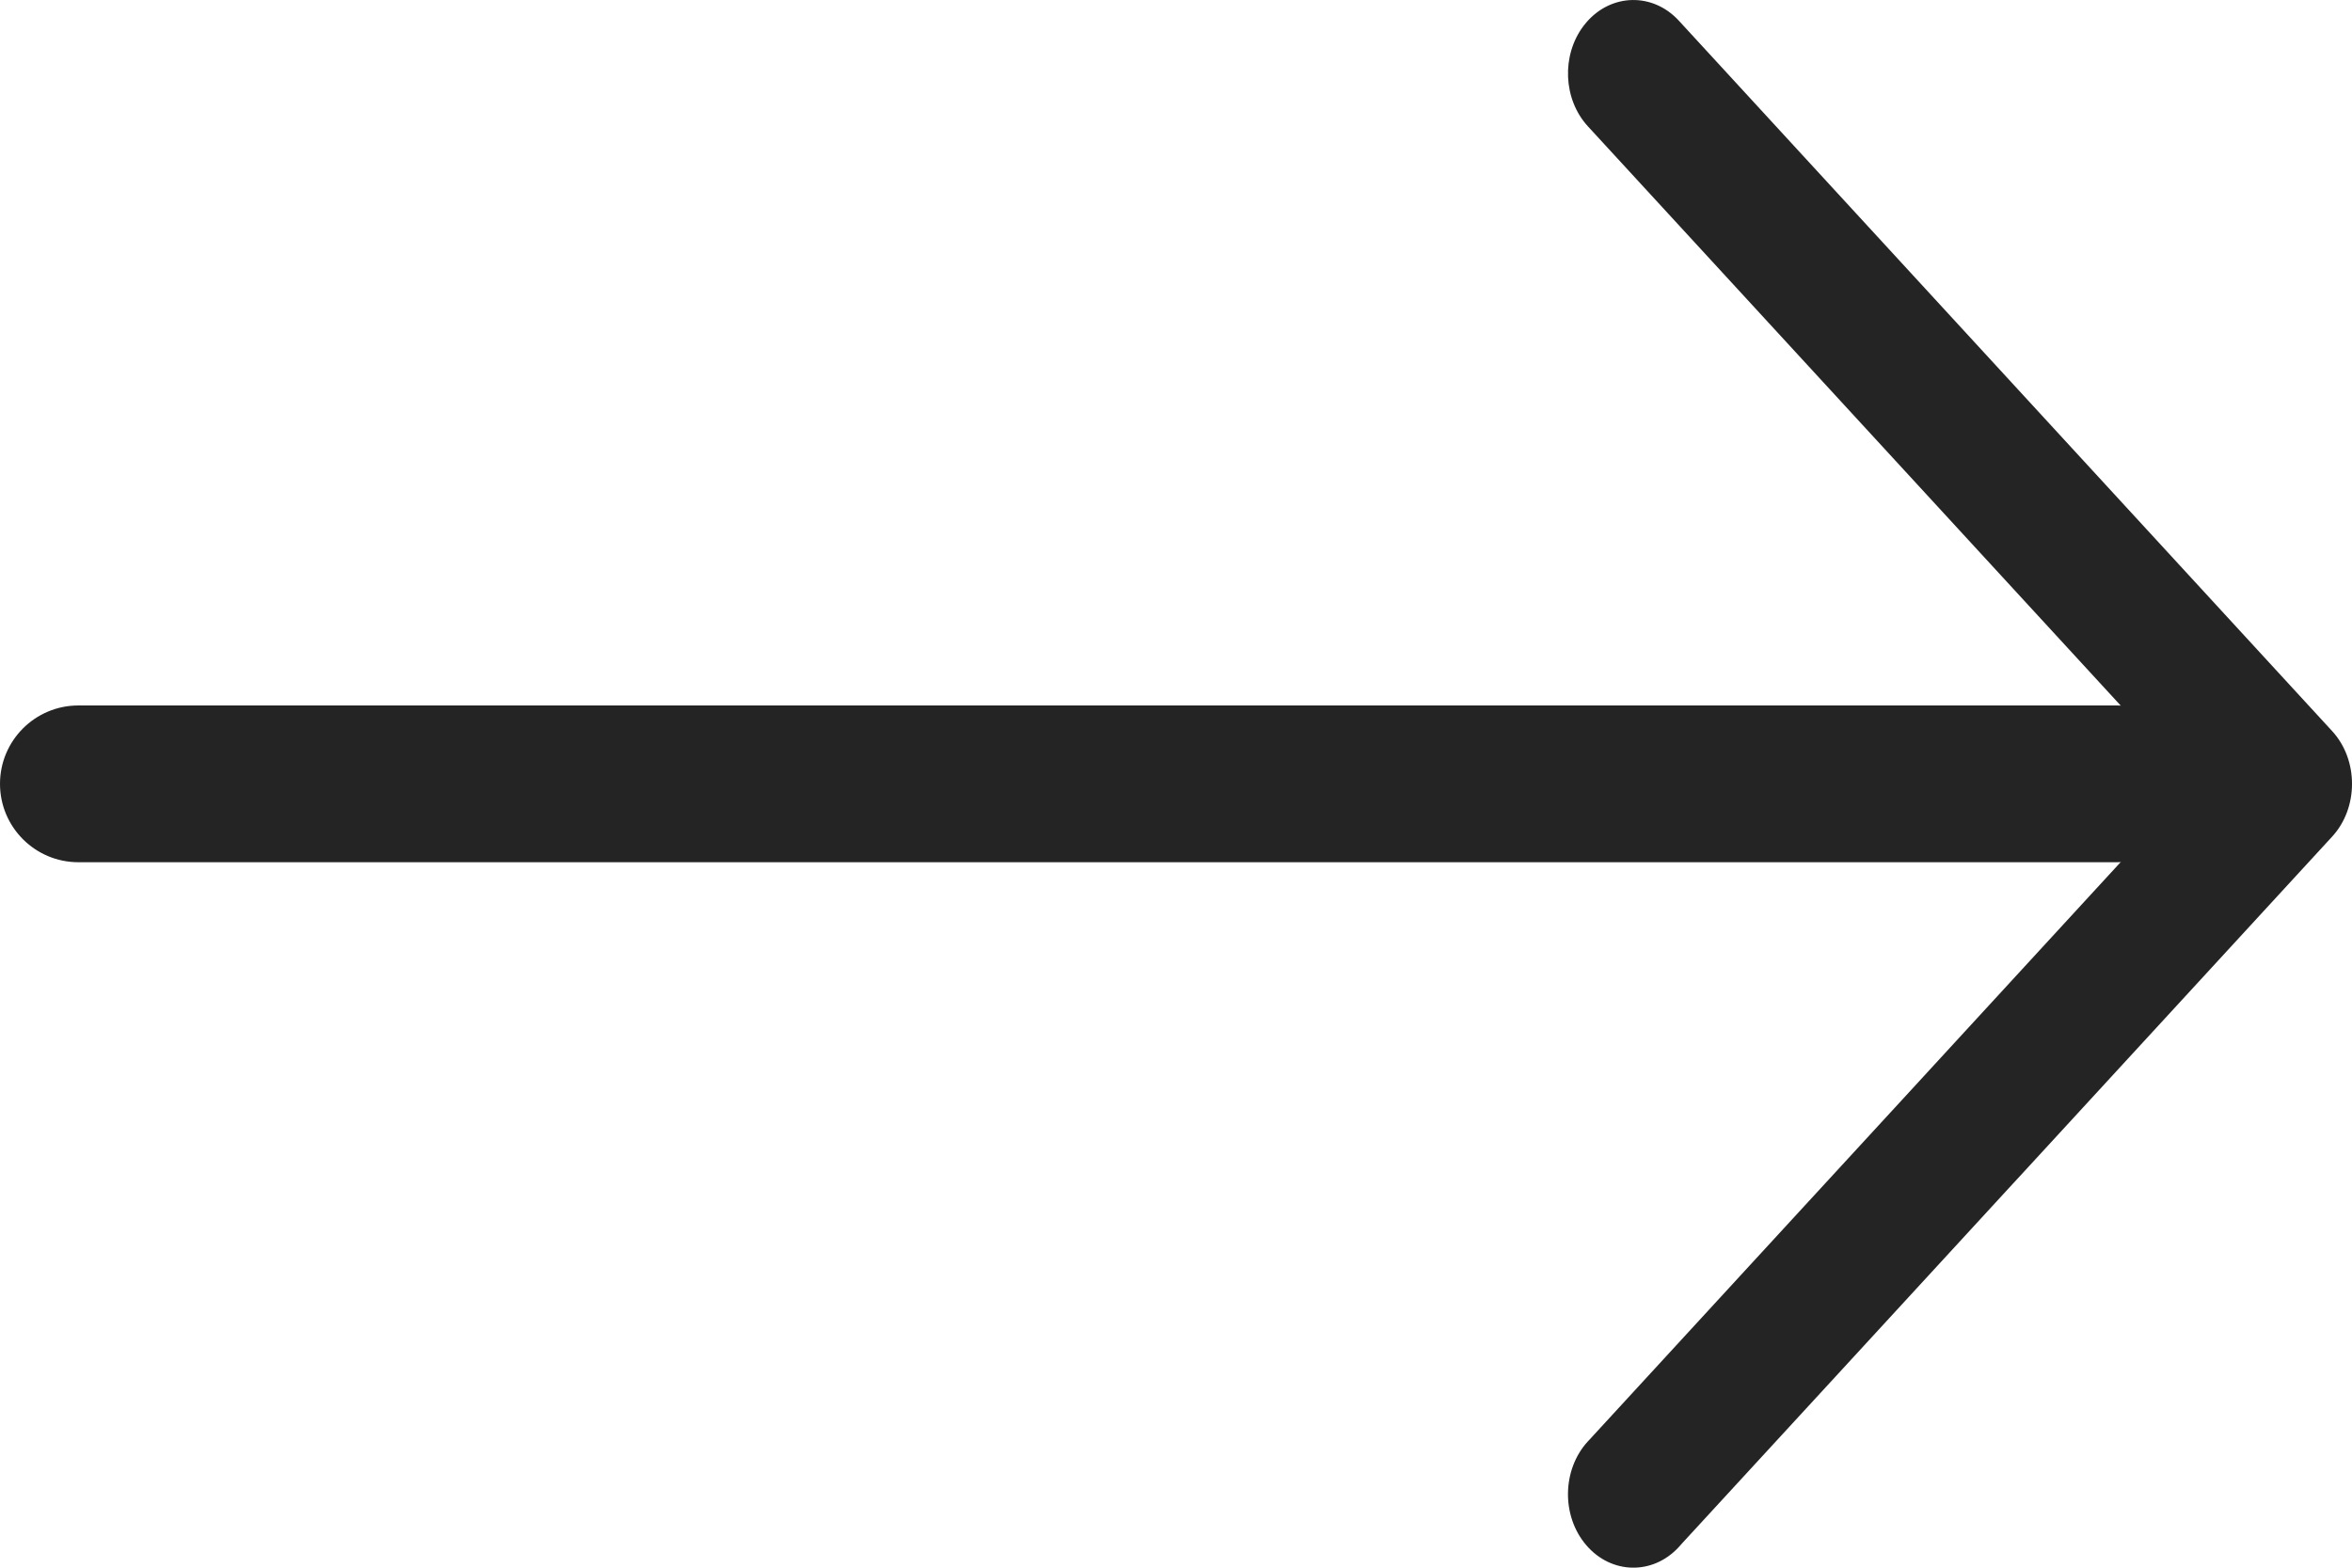
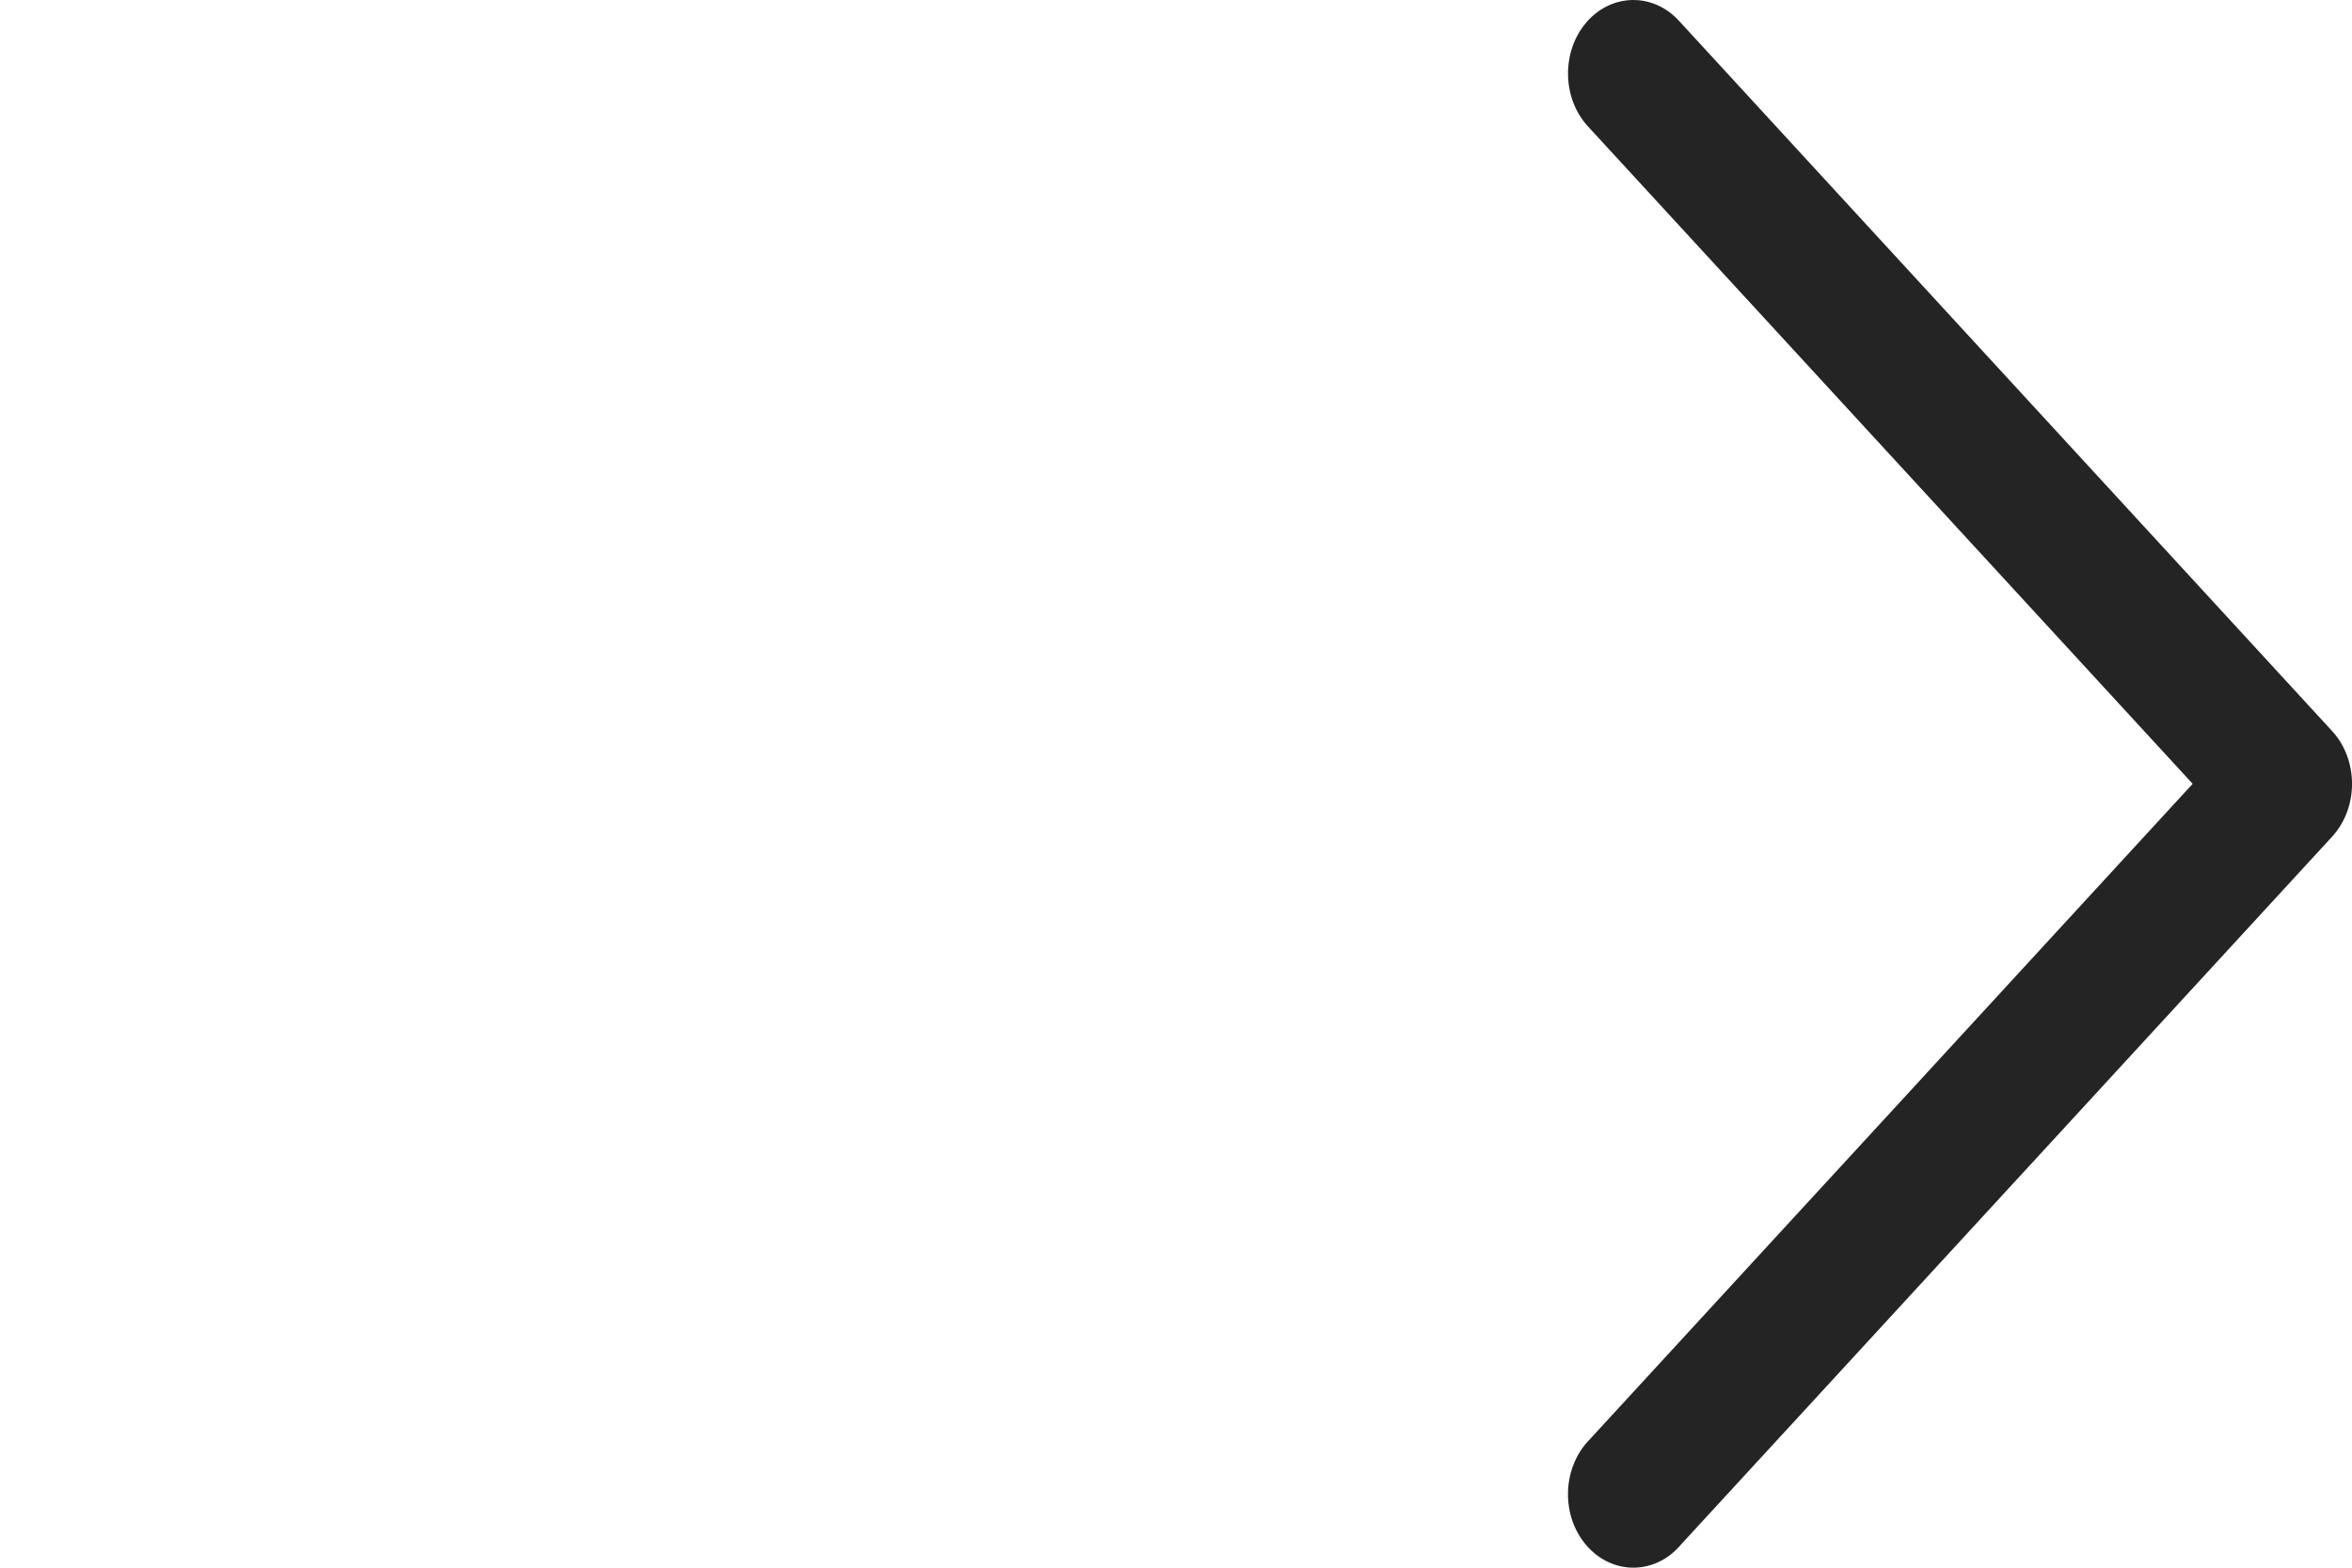
<svg xmlns="http://www.w3.org/2000/svg" width="30px" height="20px" viewBox="0 0 30 20" version="1.1">
  <title>3CE691A2-8754-49BA-A828-F7378713182D</title>
  <g id="Minit-webdesign-mod2023" stroke="none" stroke-width="1" fill="none" fill-rule="evenodd">
    <g id="Minit_mainpage_mod2023" transform="translate(-945, -1463)" fill="#242424" fill-rule="nonzero">
      <g id="product_list" transform="translate(302, 1026)">
        <g id="category_2" transform="translate(477, 158)">
          <g id="arrow" transform="translate(166, 279)">
            <path d="M20.234,0.286 C20.554,-0.086 21.082,-0.096 21.413,0.263 L29.746,9.326 C30.085,9.694 30.085,10.306 29.746,10.674 C27.563,13.048 26.628,14.065 25.774,14.994 L25.675,15.101 C25.071,15.758 24.484,16.396 23.496,17.471 C22.541,18.509 22.541,18.509 21.933,19.17 C21.596,19.537 21.521,19.619 21.463,19.681 L21.439,19.708 C21.431,19.717 21.422,19.726 21.413,19.737 C21.082,20.096 20.554,20.086 20.234,19.714 C19.914,19.342 19.923,18.748 20.254,18.388 C20.267,18.374 20.278,18.363 20.289,18.351 L20.305,18.333 C20.362,18.271 20.437,18.189 20.775,17.822 C21.383,17.161 21.383,17.161 22.337,16.123 C23.326,15.048 23.912,14.41 24.517,13.753 L24.615,13.646 C25.371,12.824 26.19,11.933 27.88,10.095 L27.968,10 L20.254,1.612 C19.936,1.266 19.916,0.705 20.197,0.332 L20.234,0.286 Z" id="Line" />
-             <path d="M27,9 L1,9 C0.448,9 -1.01453063e-16,9.448 0,10 C6.76353751e-17,10.552 0.448,11 1,11 L27,11 C27.552,11 28,10.552 28,10 C28,9.448 27.552,9 27,9 Z" id="Line" />
          </g>
        </g>
      </g>
    </g>
  </g>
</svg>